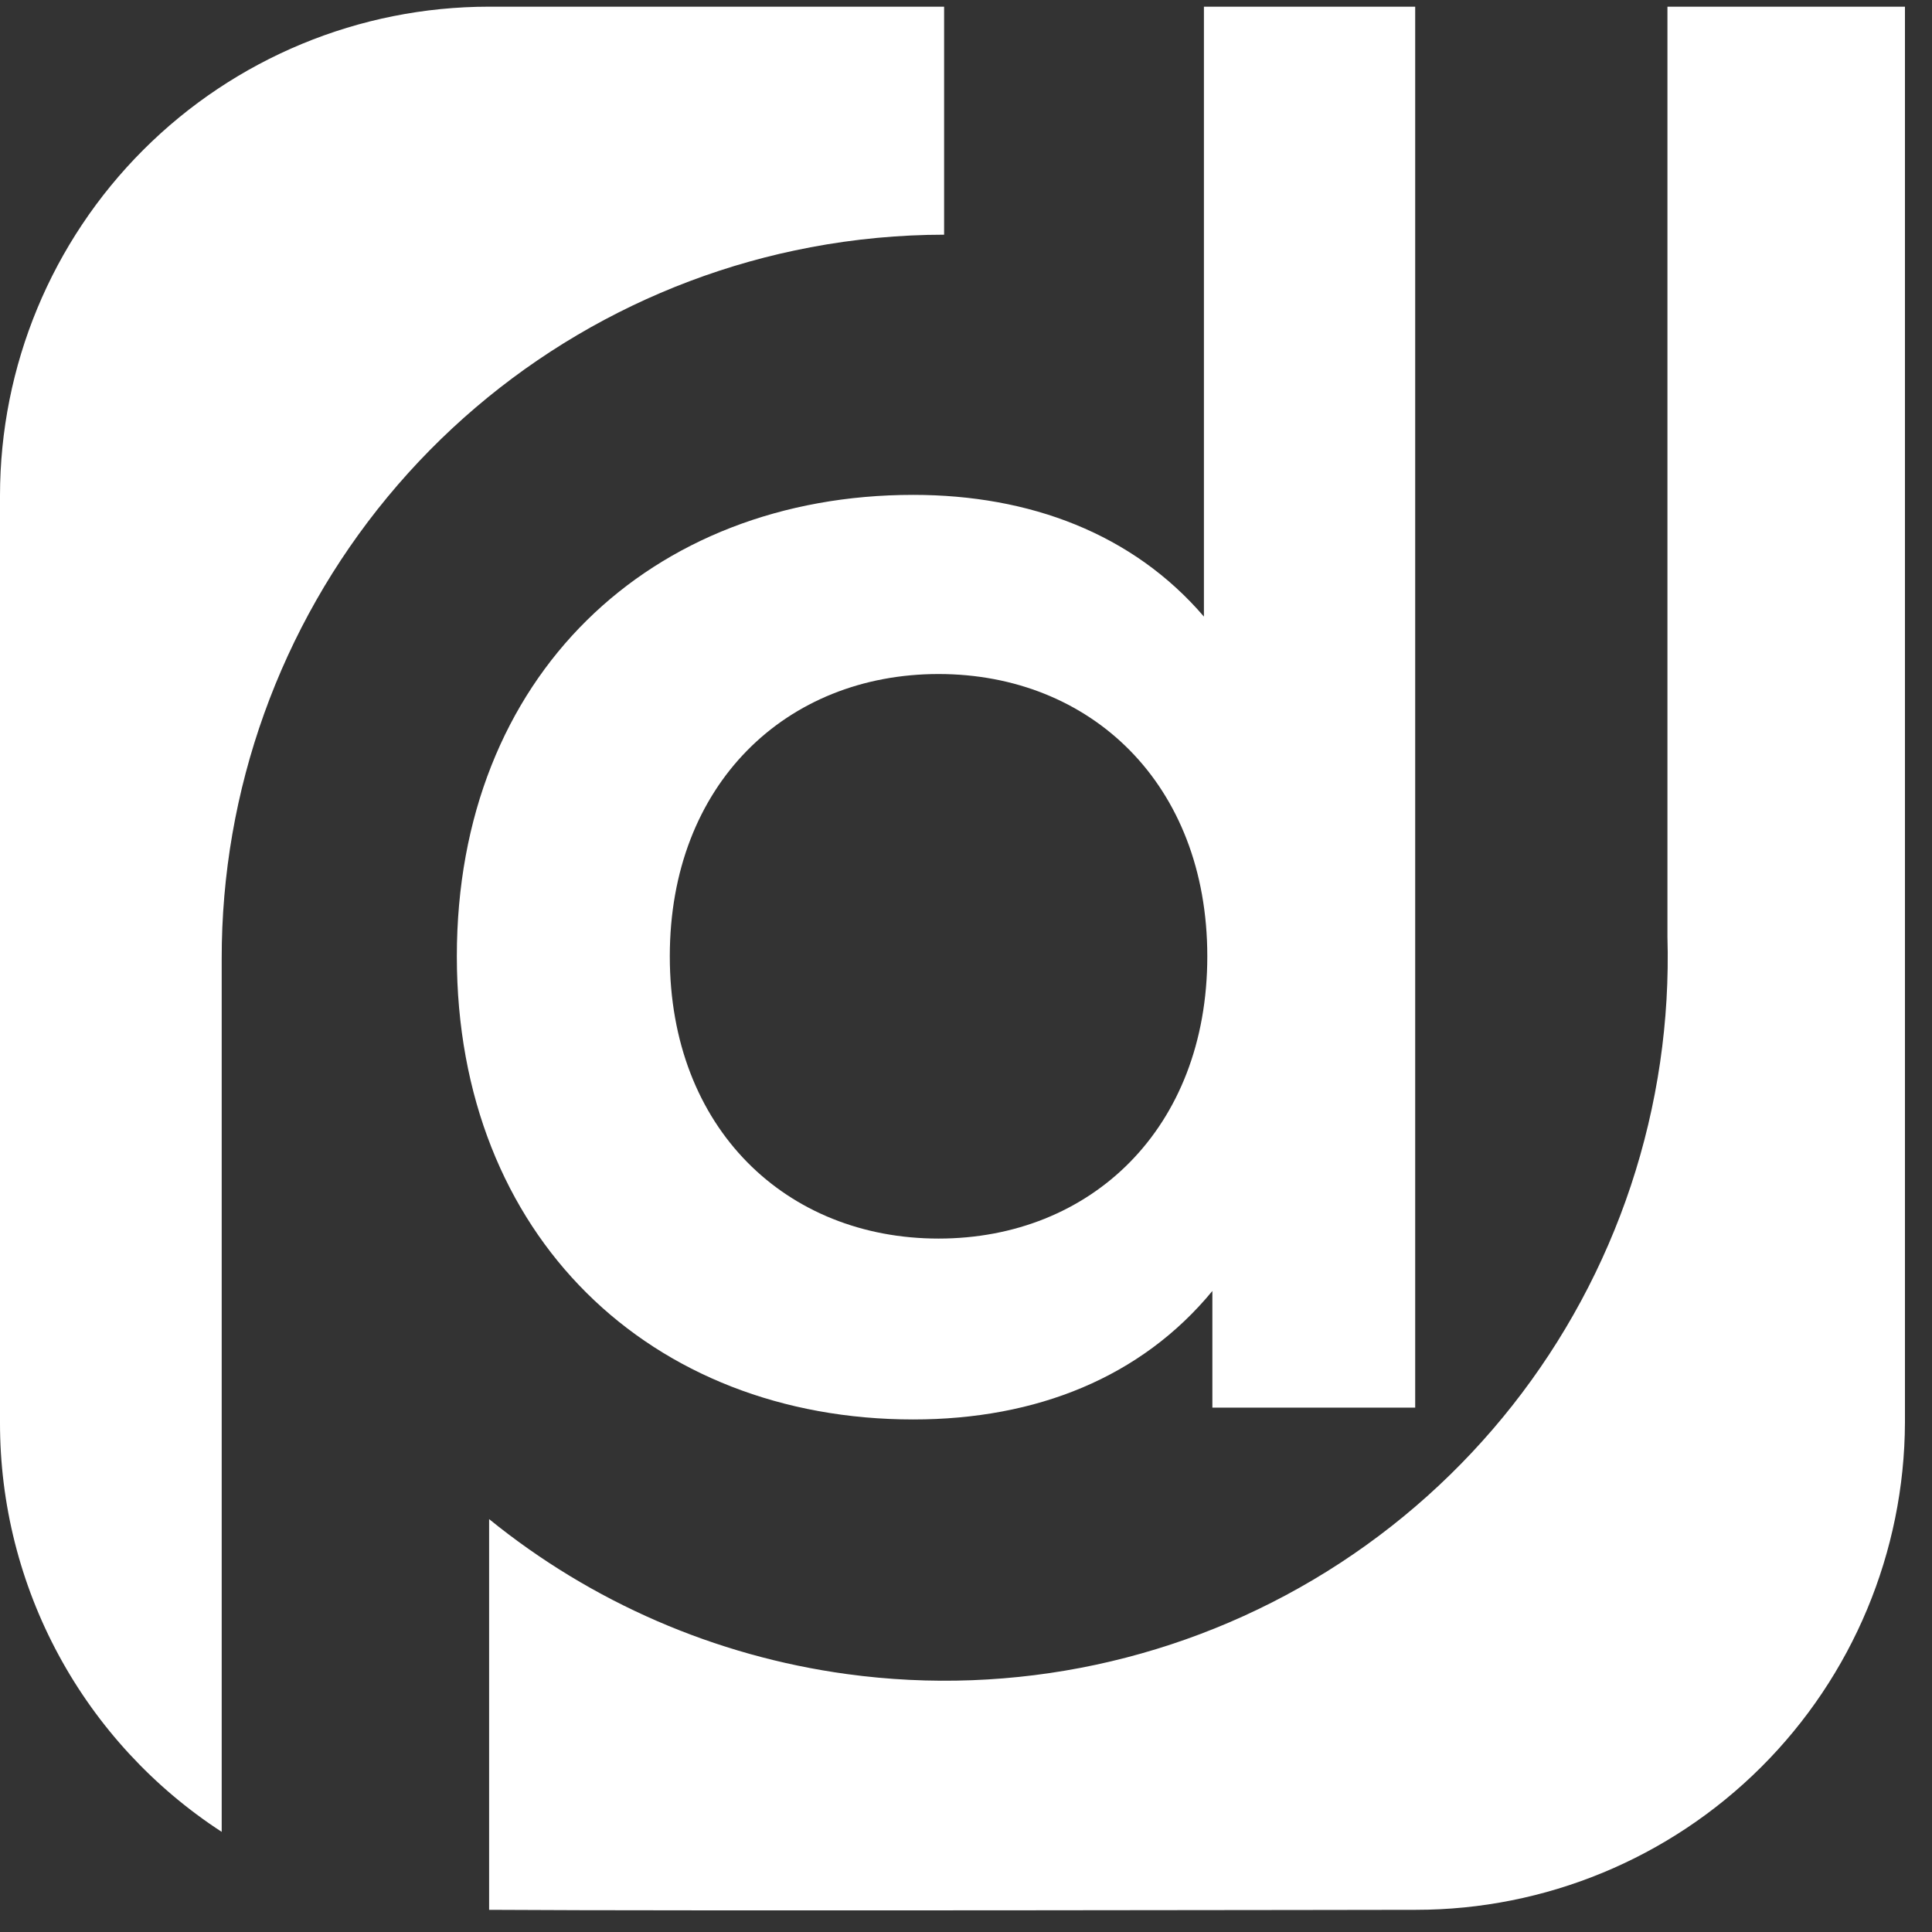
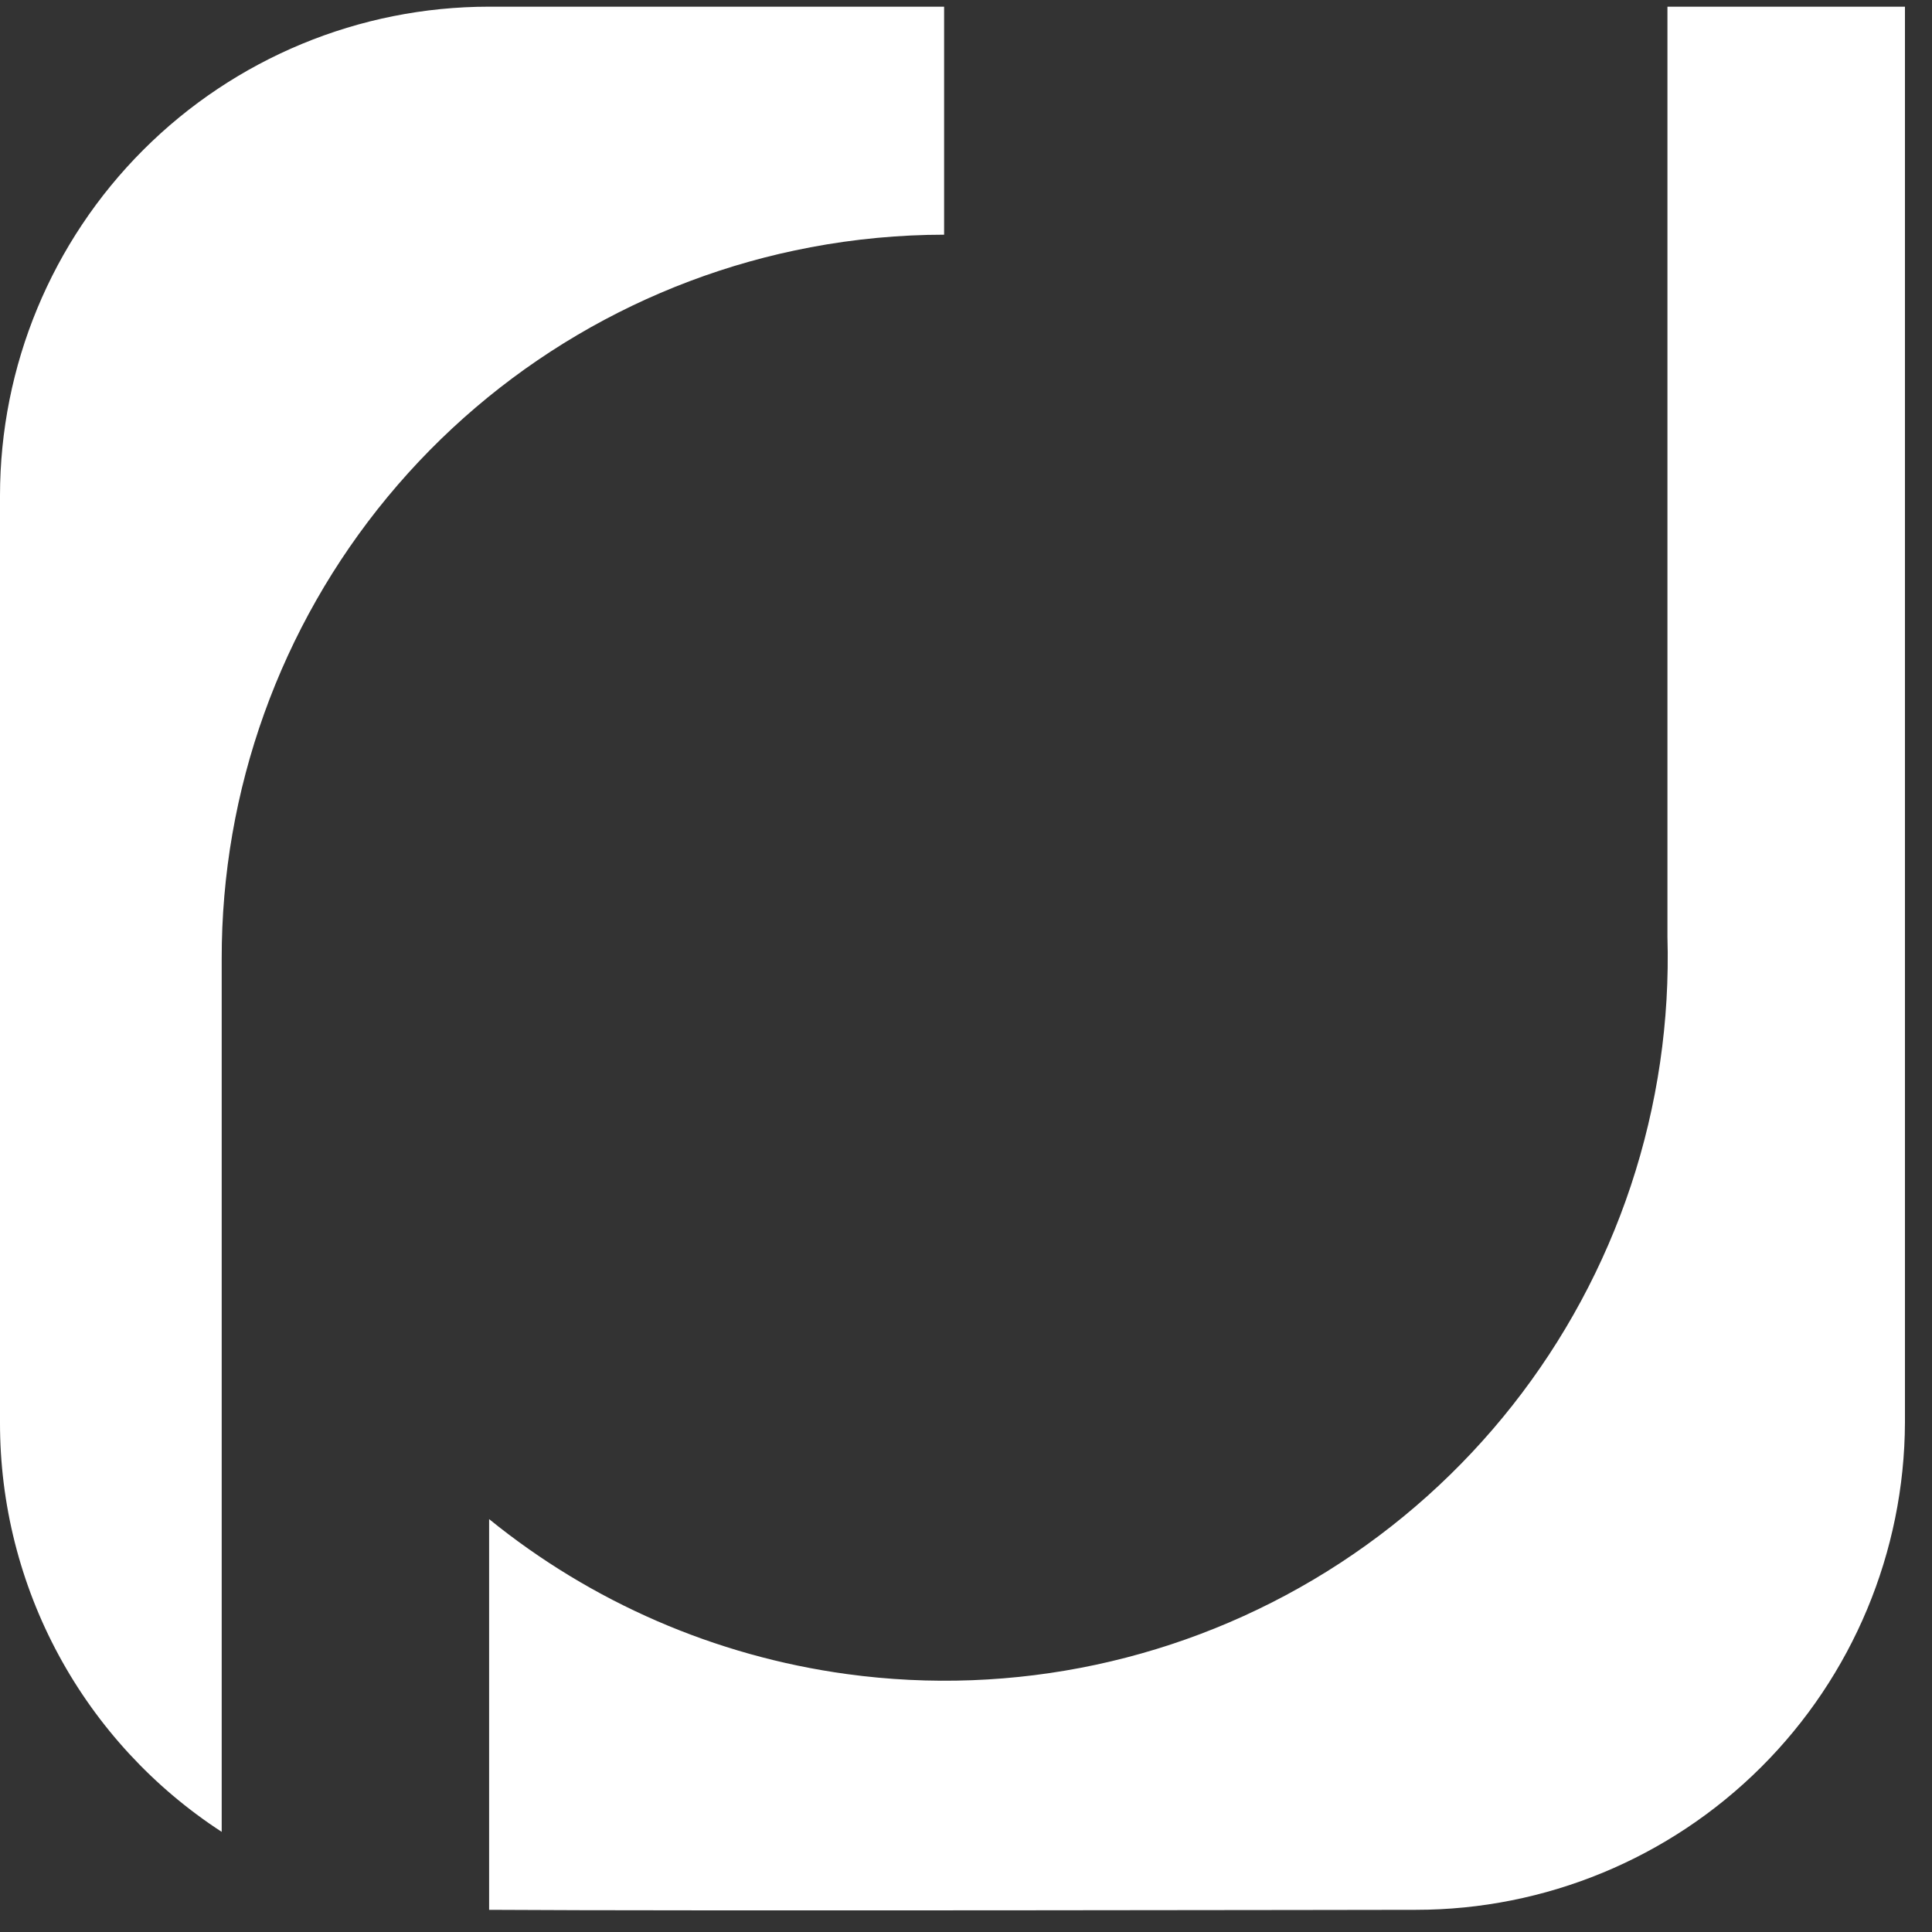
<svg xmlns="http://www.w3.org/2000/svg" width="48" height="48" viewBox="0 0 48 48" fill="none">
  <rect x="0" y="0" width="48" height="48" fill="#333333" stroke="none" />
  <g clip-path="url(#clip0_9072_57)">
    <path fill-rule="evenodd" clip-rule="evenodd" d="M12.152 0.166H23.456V5.831C22.348 5.832 21.237 5.936 20.135 6.144C16.017 6.922 12.301 9.116 9.63 12.345C6.959 15.574 5.501 19.635 5.508 23.826V45.512C3.815 44.411 2.423 42.903 1.461 41.127C0.499 39.351 -0.003 37.362 1.47943e-05 35.342V12.317C1.47943e-05 9.094 1.28 6.004 3.559 3.725C5.838 1.446 8.929 0.166 12.152 0.166ZM41.427 23.273C41.487 25.358 41.184 27.453 40.517 29.462C39.194 33.439 36.523 36.828 32.966 39.043C29.408 41.258 25.188 42.16 21.036 41.591C17.762 41.143 14.692 39.804 12.152 37.742V47.449C16.659 47.481 35.177 47.449 35.177 47.449C38.392 47.449 41.476 46.175 43.753 43.906C46.031 41.636 47.316 38.557 47.328 35.342V0.166L41.427 0.166V23.273Z" fill="white" />
-     <path d="M29.911 0.166H35.16V34.972H30.121V32.074C28.357 34.216 25.754 35.266 22.688 35.266C16.179 35.266 11.35 30.73 11.35 23.759C11.35 16.788 16.179 12.295 22.688 12.295C25.586 12.295 28.147 13.261 29.911 15.319V0.166ZM23.318 30.772C27.098 30.772 29.995 28.043 29.995 23.759C29.995 19.476 27.098 16.746 23.318 16.746C19.539 16.746 16.641 19.476 16.641 23.759C16.641 28.043 19.539 30.772 23.318 30.772Z" fill="white" />
  </g>
  <defs>
    <clipPath id="clip0_9072_57">
      <rect width="47.669" height="47.669" fill="white" transform="translate(0 0.166)" />
    </clipPath>
  </defs>
</svg>